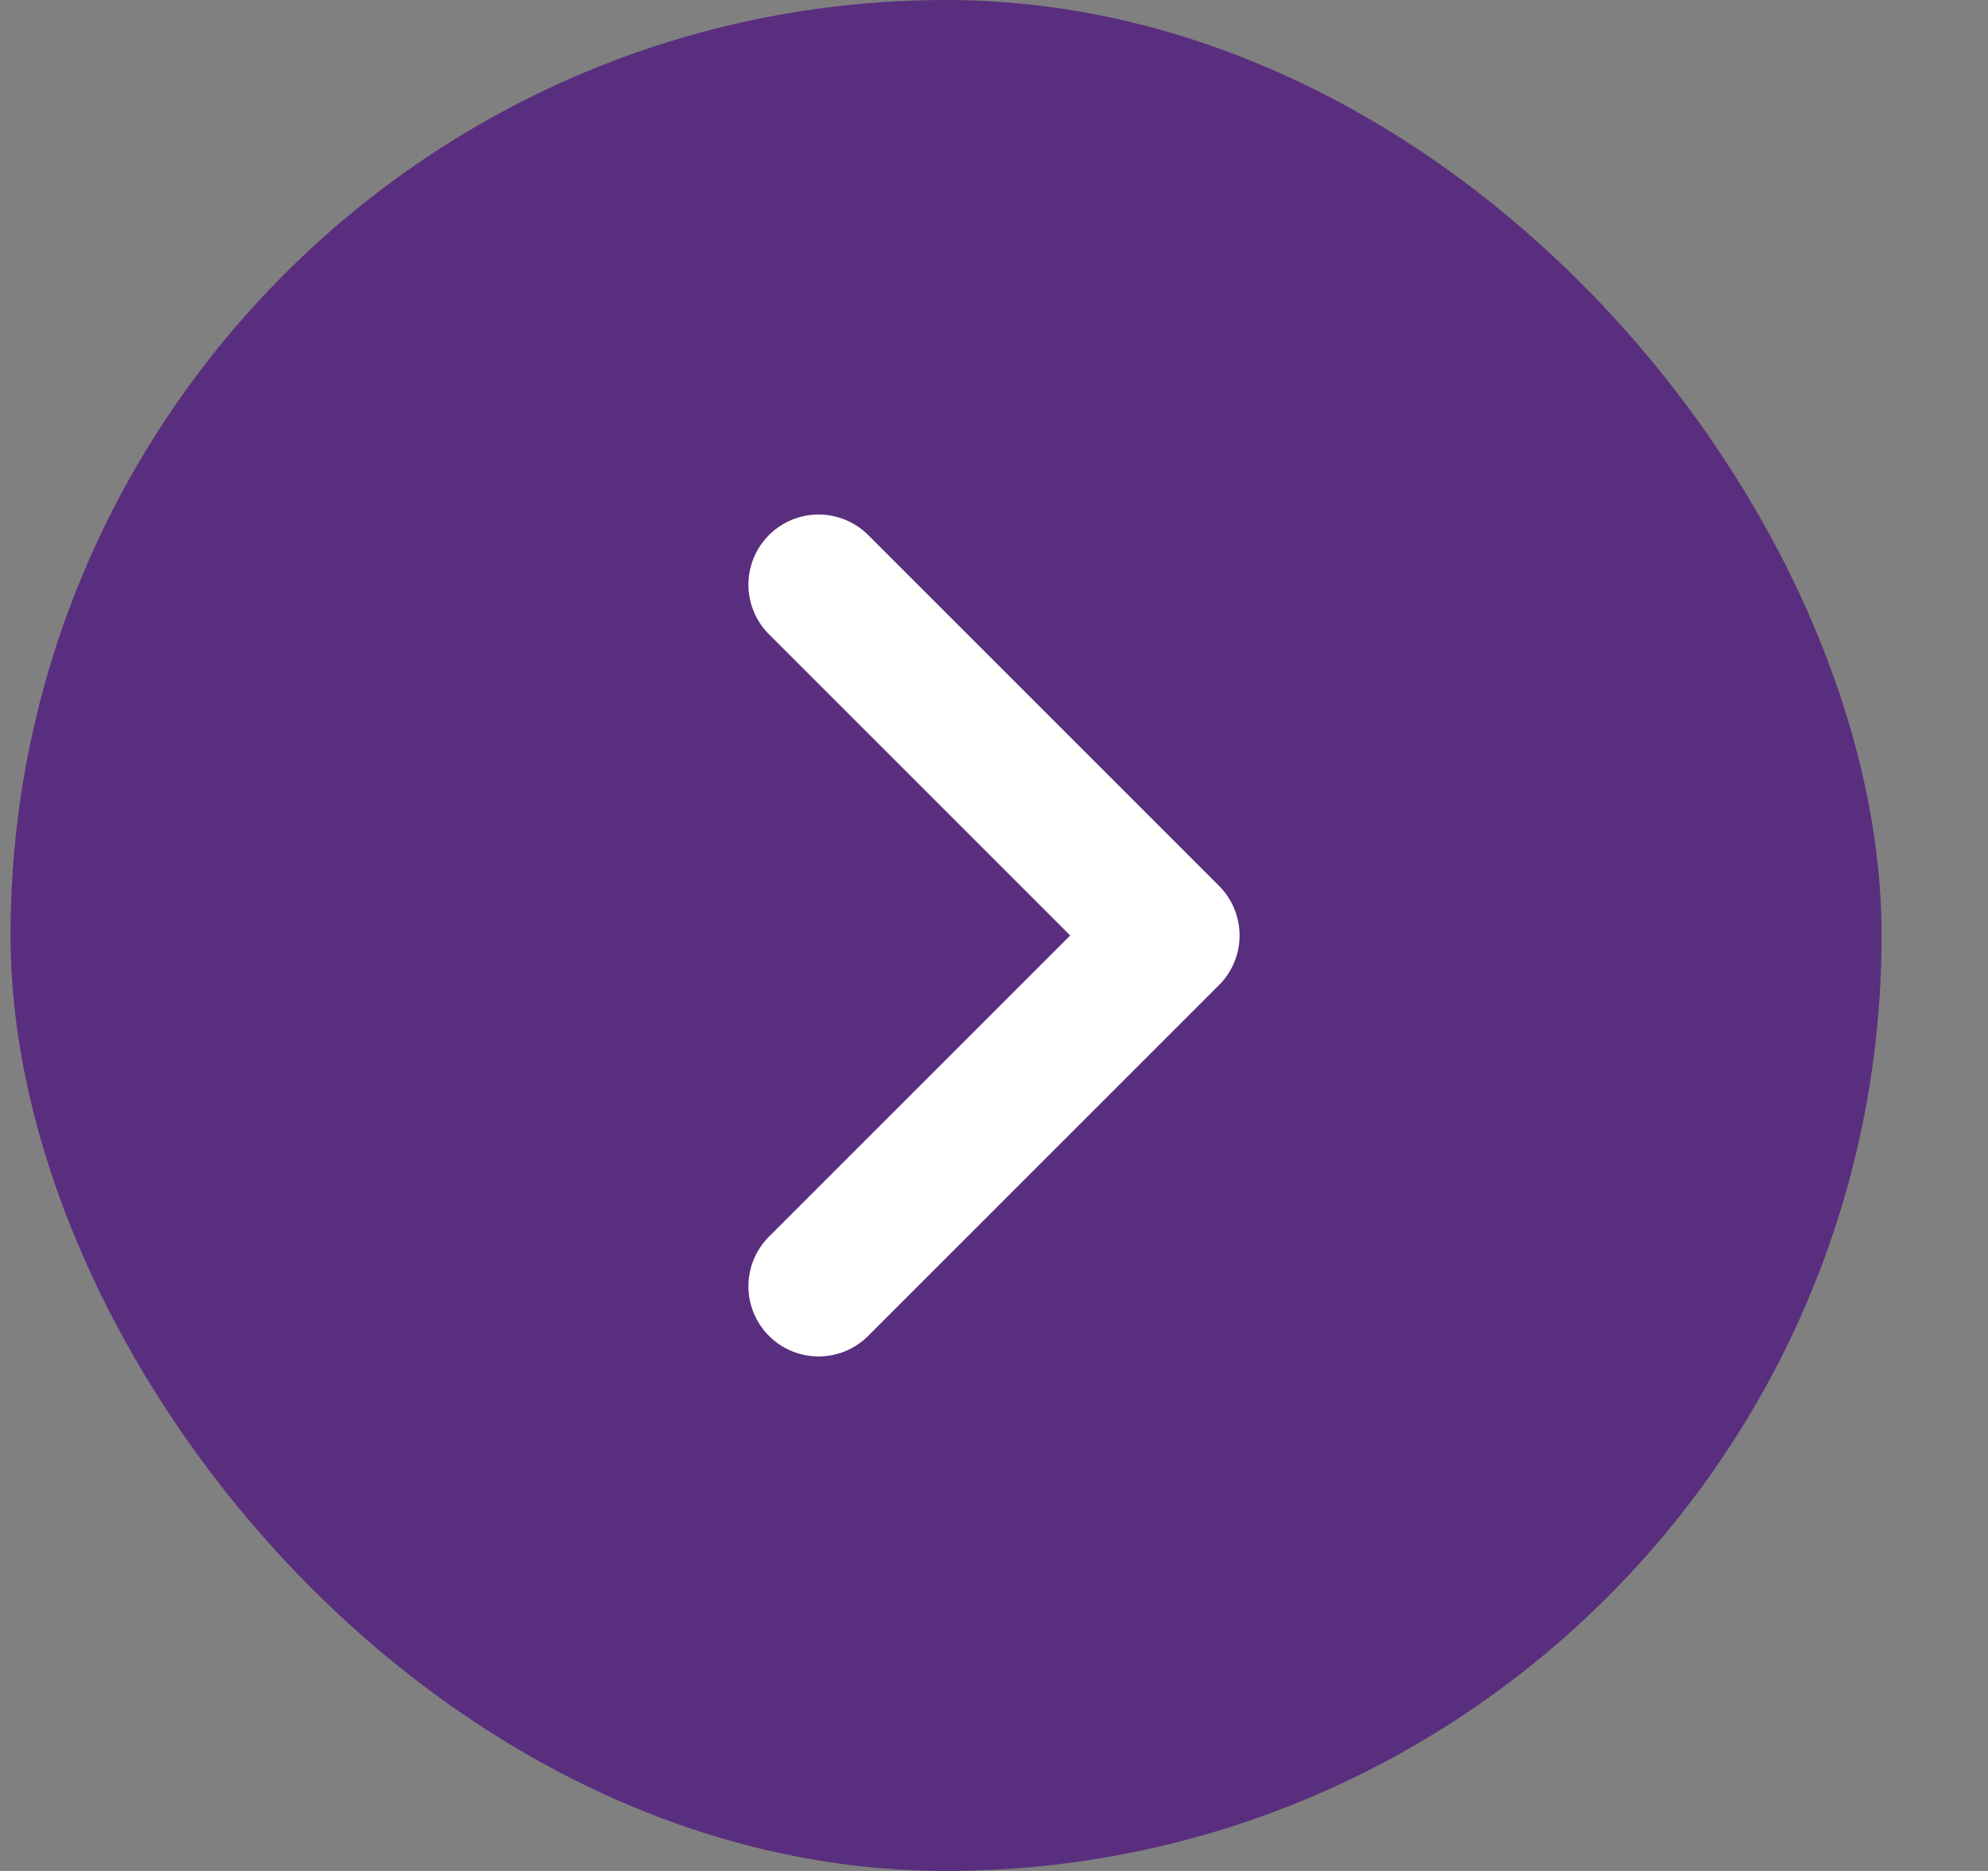
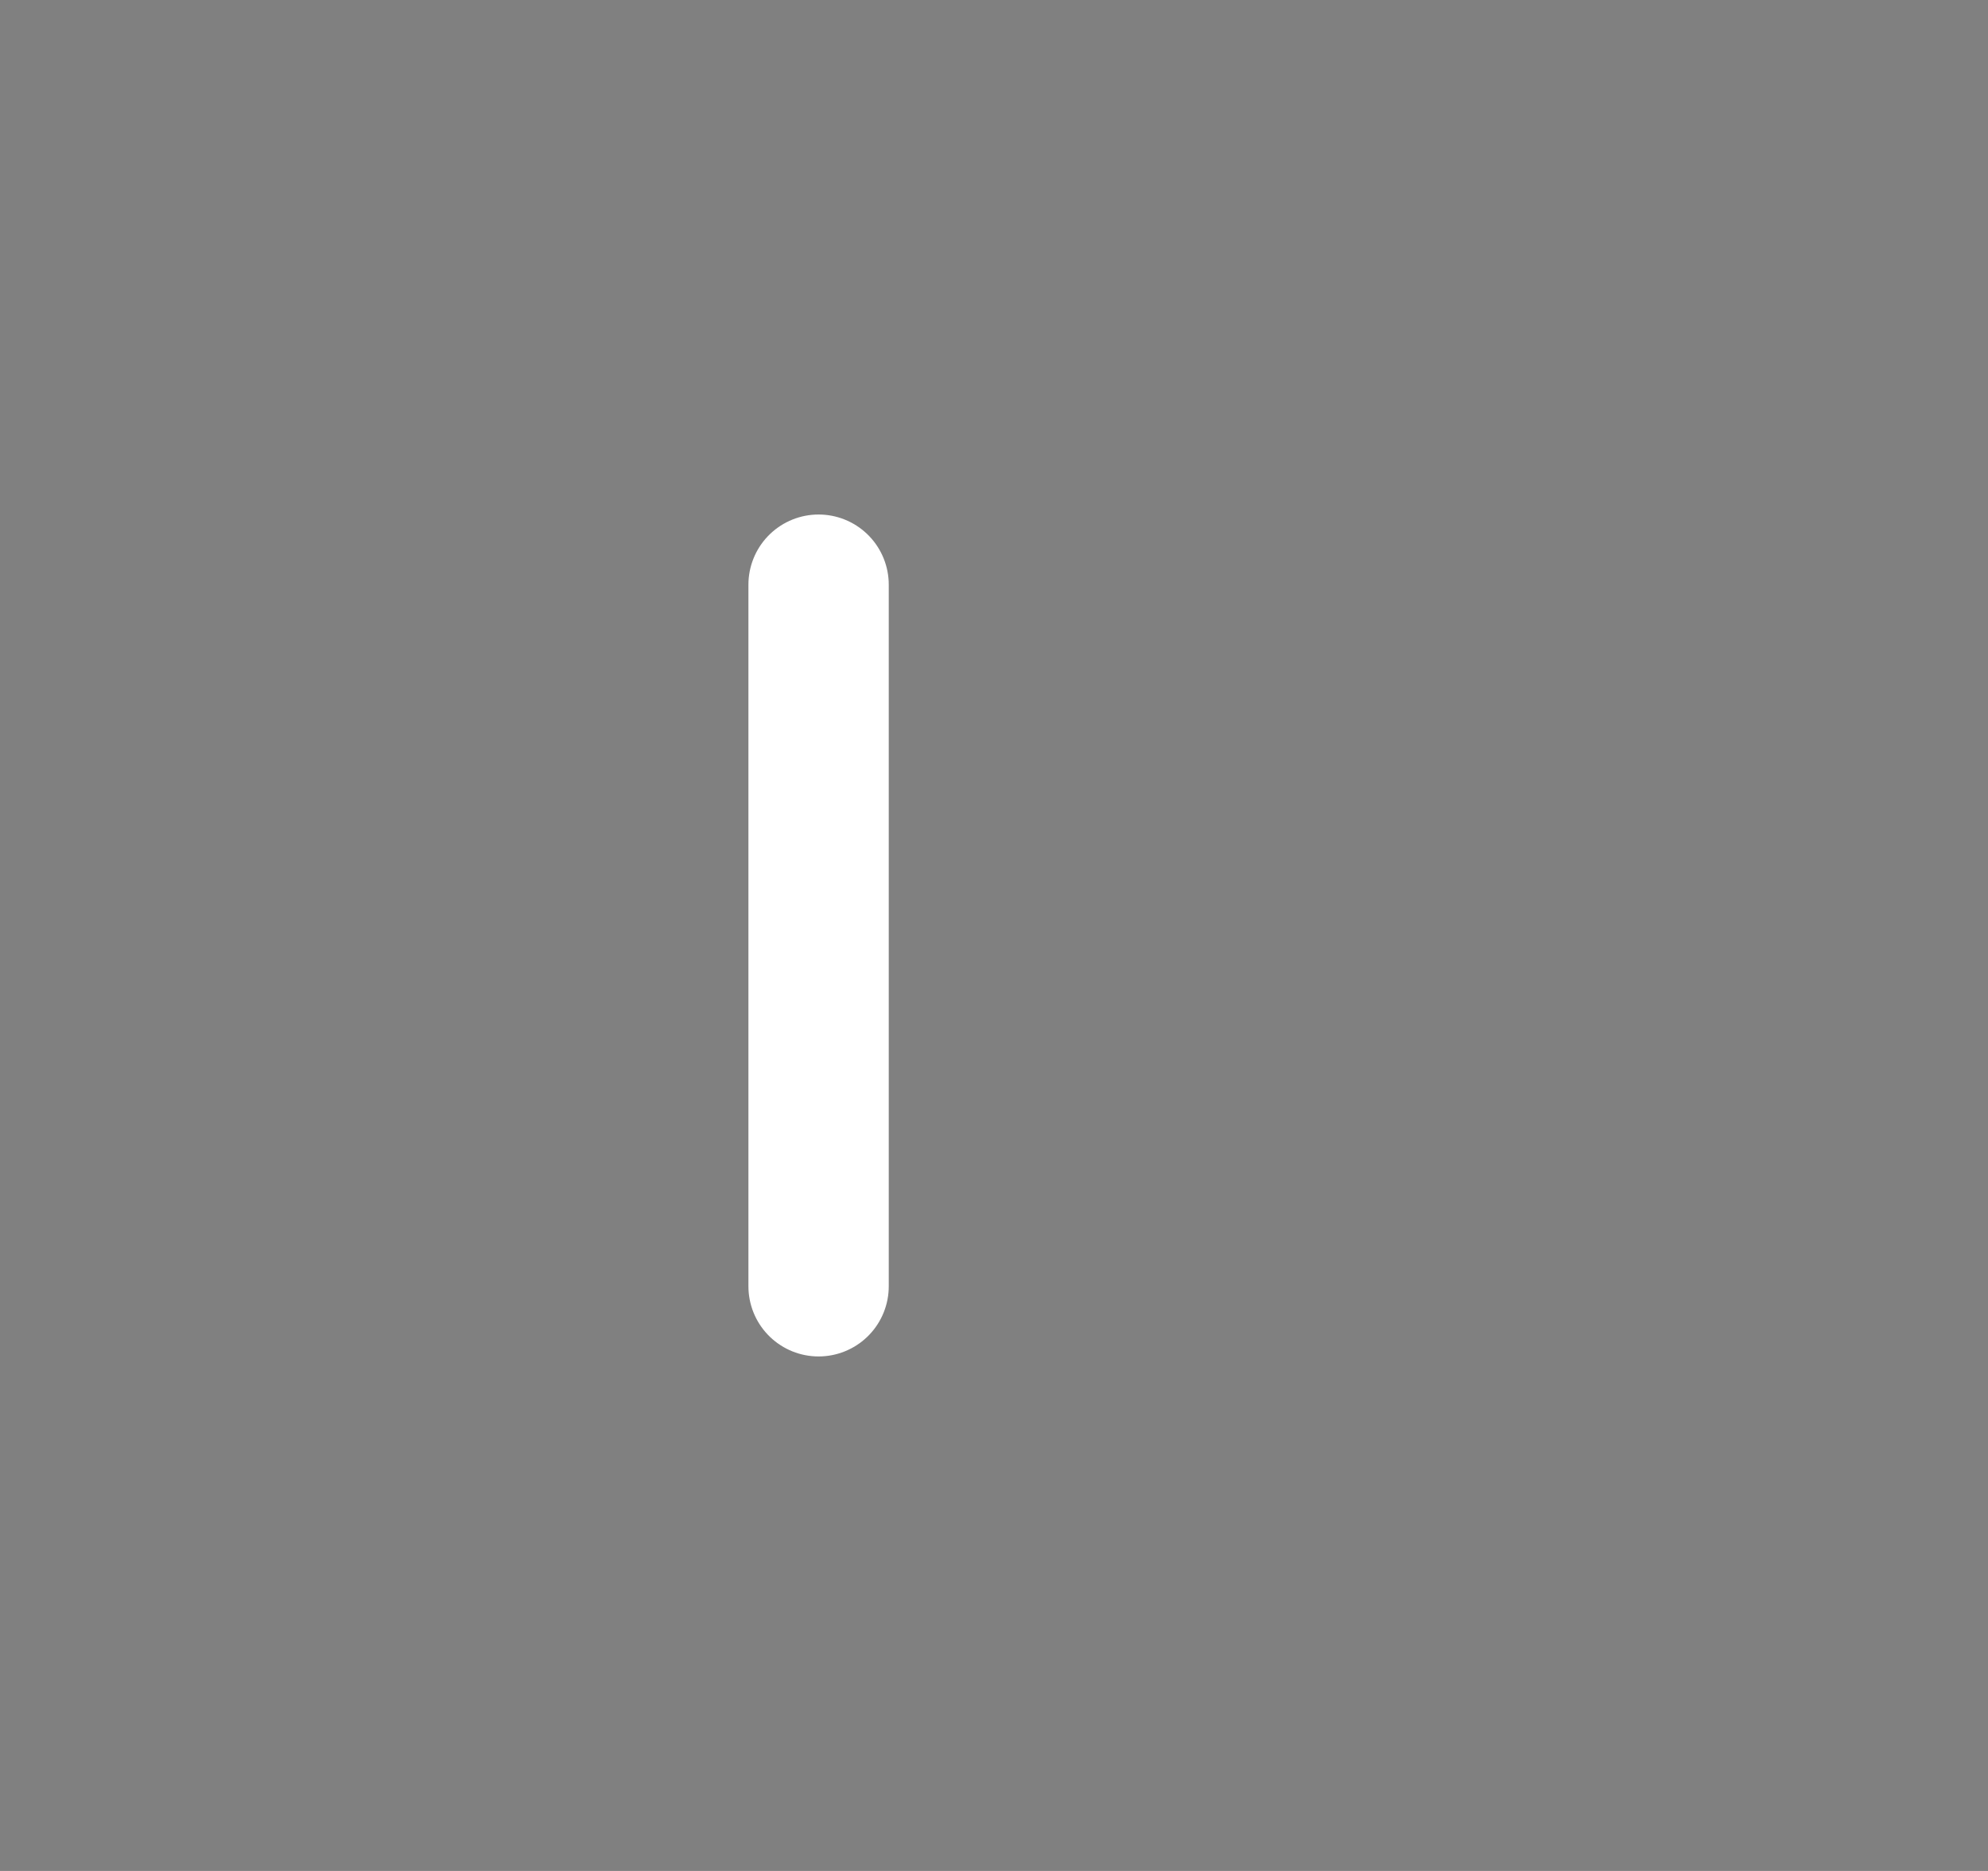
<svg xmlns="http://www.w3.org/2000/svg" width="17" height="16" viewBox="0 0 17 16" fill="none">
  <rect x="0" y="0" width="17" height="16" fill="#808080" stroke="none" />
-   <rect x="0.09" width="16" height="16" rx="8" fill="#5A2E7E" />
-   <path d="M7 11L10 8L7 5" stroke="white" stroke-width="1.2" stroke-linecap="round" stroke-linejoin="round" />
+   <path d="M7 11L7 5" stroke="white" stroke-width="1.2" stroke-linecap="round" stroke-linejoin="round" />
</svg>